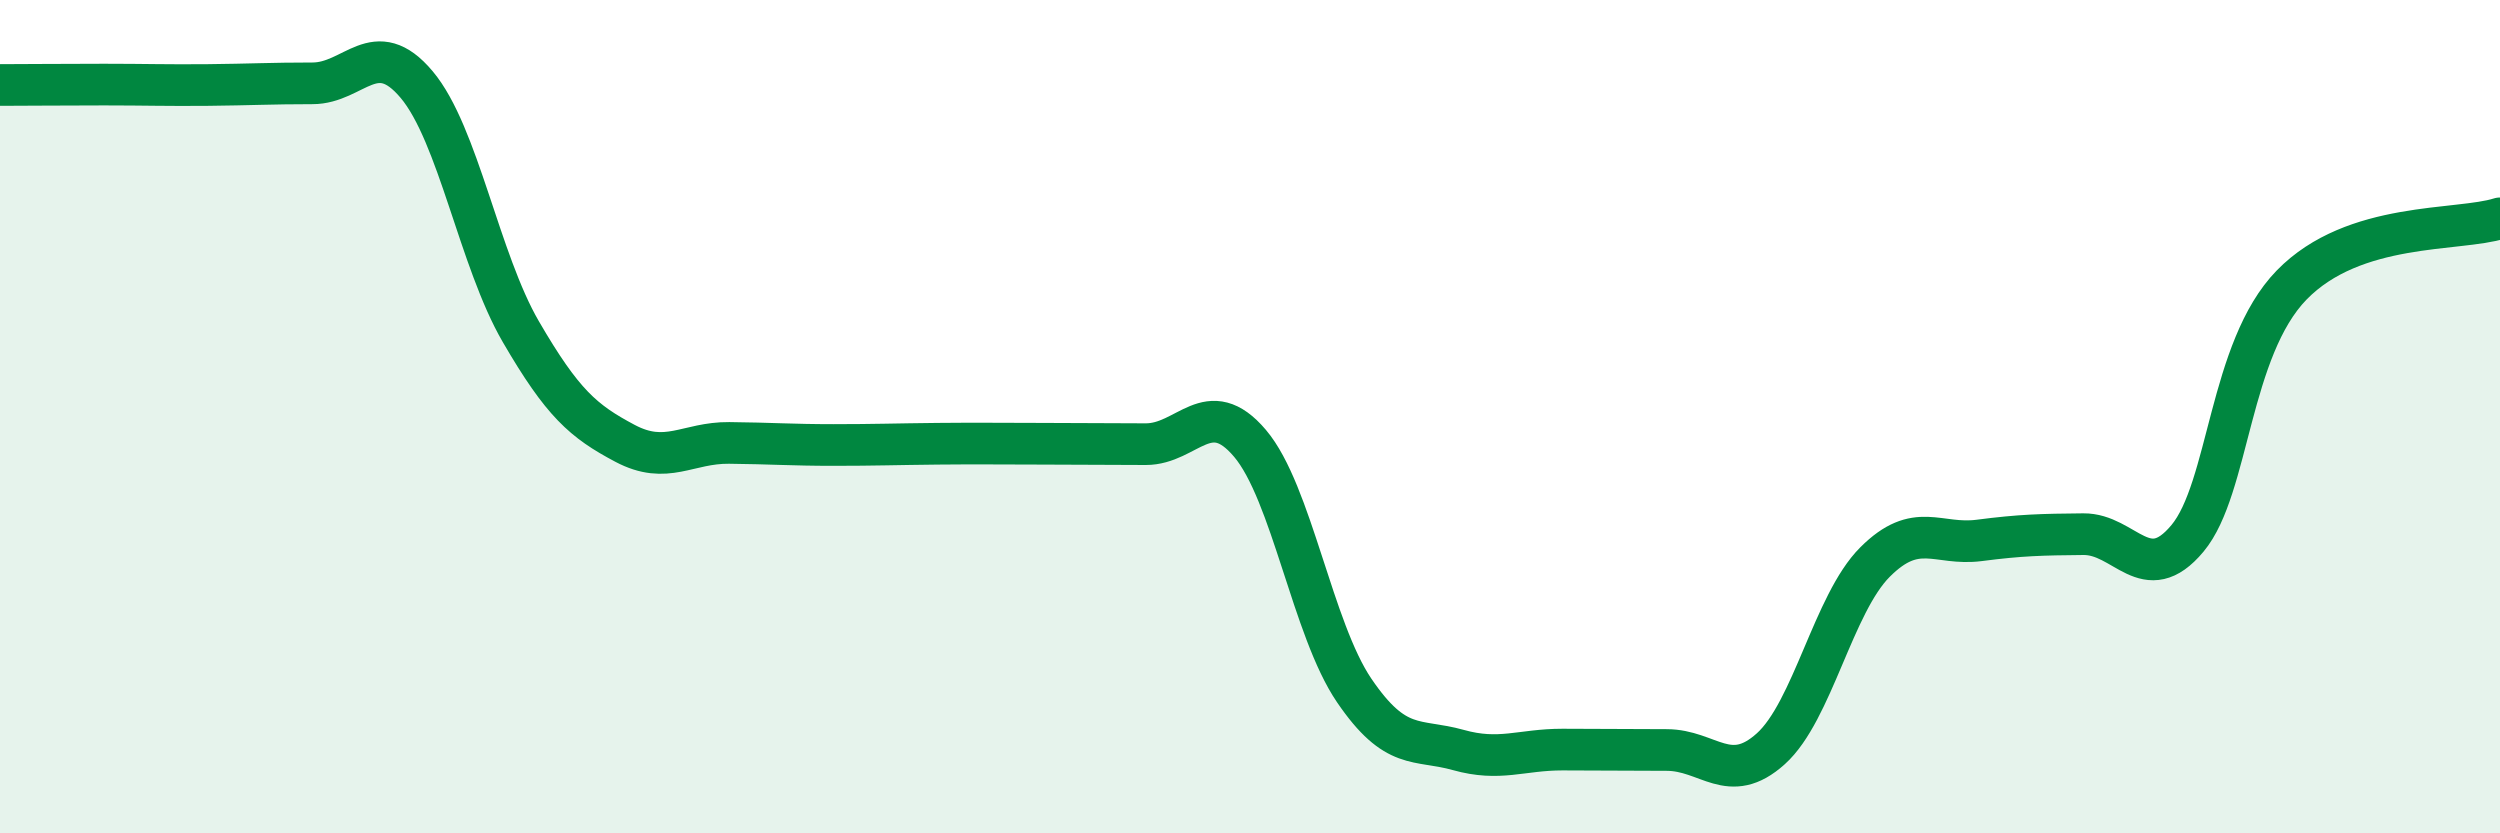
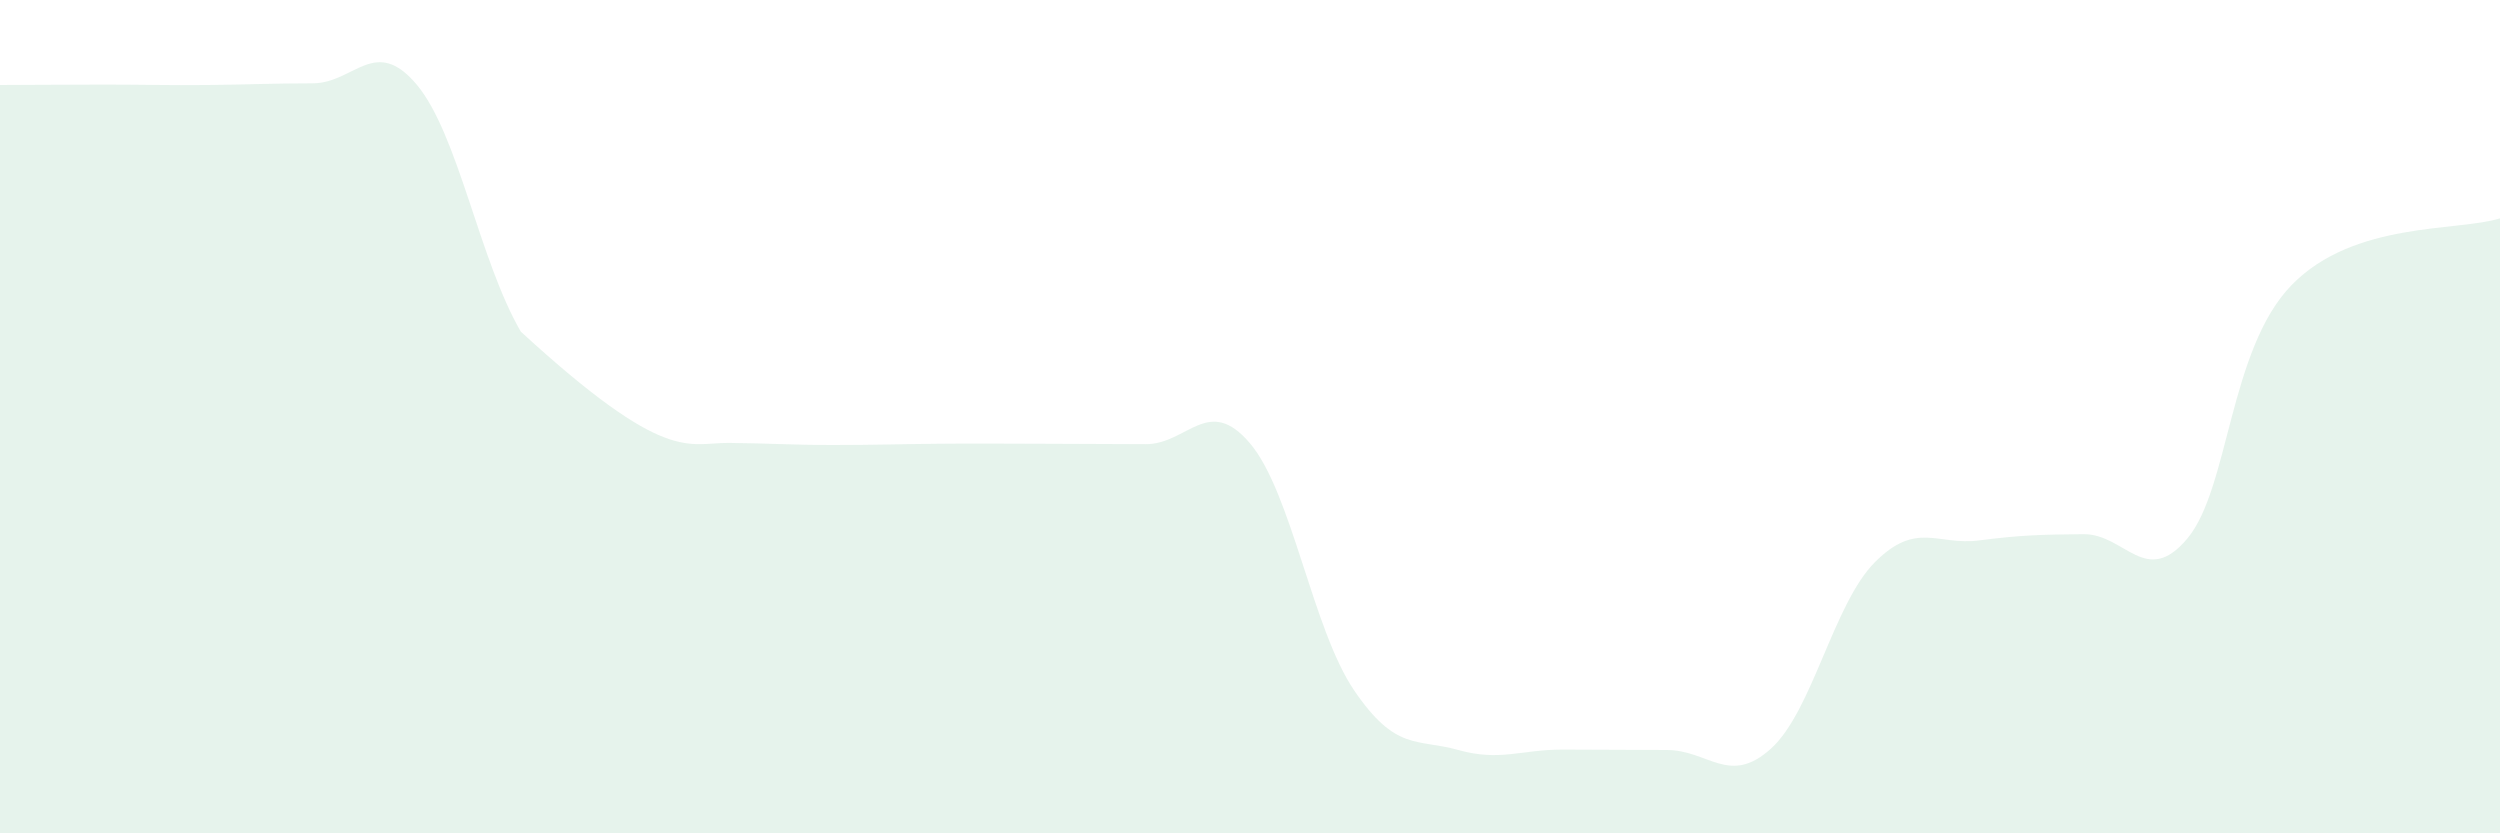
<svg xmlns="http://www.w3.org/2000/svg" width="60" height="20" viewBox="0 0 60 20">
-   <path d="M 0,2.04 C 0.5,2.04 1.5,2.03 2.5,2.03 C 3.5,2.03 4,2.05 5,2.04 C 6,2.03 6.5,2 7.5,2 C 8.5,2 9,0.84 10,2.03 C 11,3.22 11.5,6.24 12.5,7.96 C 13.5,9.68 14,10.11 15,10.64 C 16,11.17 16.5,10.62 17.5,10.63 C 18.5,10.64 19,10.68 20,10.68 C 21,10.68 21.5,10.66 22.5,10.65 C 23.5,10.64 24,10.65 25,10.65 C 26,10.65 26.5,10.66 27.5,10.66 C 28.5,10.66 29,9.46 30,10.64 C 31,11.82 31.5,15.1 32.5,16.57 C 33.5,18.04 34,17.72 35,18 C 36,18.28 36.5,17.99 37.5,17.99 C 38.5,17.99 39,18 40,18 C 41,18 41.5,18.87 42.5,17.97 C 43.5,17.07 44,14.49 45,13.49 C 46,12.49 46.5,13.1 47.5,12.97 C 48.5,12.84 49,12.83 50,12.82 C 51,12.81 51.5,14.12 52.5,12.92 C 53.5,11.72 53.5,8.38 55,6.84 C 56.5,5.3 59,5.56 60,5.24L60 20L0 20Z" fill="#008740" opacity="0.1" stroke-linecap="round" stroke-linejoin="round" />
-   <path d="M 0,2.04 C 0.5,2.04 1.5,2.03 2.5,2.03 C 3.5,2.03 4,2.05 5,2.04 C 6,2.03 6.5,2 7.5,2 C 8.5,2 9,0.84 10,2.03 C 11,3.22 11.5,6.24 12.5,7.96 C 13.5,9.68 14,10.11 15,10.64 C 16,11.17 16.5,10.62 17.5,10.63 C 18.5,10.64 19,10.68 20,10.68 C 21,10.68 21.5,10.66 22.5,10.65 C 23.5,10.64 24,10.65 25,10.65 C 26,10.65 26.5,10.66 27.5,10.66 C 28.5,10.66 29,9.46 30,10.64 C 31,11.82 31.5,15.1 32.5,16.57 C 33.5,18.04 34,17.72 35,18 C 36,18.28 36.5,17.99 37.5,17.99 C 38.5,17.99 39,18 40,18 C 41,18 41.5,18.87 42.5,17.97 C 43.5,17.07 44,14.49 45,13.49 C 46,12.49 46.5,13.1 47.5,12.97 C 48.5,12.84 49,12.83 50,12.82 C 51,12.81 51.5,14.12 52.5,12.92 C 53.5,11.72 53.5,8.38 55,6.84 C 56.5,5.3 59,5.56 60,5.24" stroke="#008740" stroke-width="1" fill="none" stroke-linecap="round" stroke-linejoin="round" />
+   <path d="M 0,2.04 C 0.5,2.04 1.5,2.03 2.5,2.03 C 3.5,2.03 4,2.05 5,2.04 C 6,2.03 6.5,2 7.5,2 C 8.5,2 9,0.84 10,2.03 C 11,3.22 11.5,6.24 12.5,7.96 C 16,11.17 16.5,10.62 17.5,10.63 C 18.5,10.64 19,10.68 20,10.68 C 21,10.68 21.5,10.66 22.5,10.65 C 23.5,10.64 24,10.65 25,10.65 C 26,10.65 26.5,10.66 27.5,10.66 C 28.5,10.66 29,9.46 30,10.64 C 31,11.82 31.5,15.1 32.5,16.57 C 33.5,18.04 34,17.72 35,18 C 36,18.28 36.5,17.99 37.5,17.99 C 38.5,17.99 39,18 40,18 C 41,18 41.5,18.87 42.5,17.97 C 43.5,17.07 44,14.49 45,13.49 C 46,12.49 46.5,13.1 47.5,12.97 C 48.5,12.84 49,12.83 50,12.82 C 51,12.81 51.5,14.12 52.5,12.92 C 53.5,11.72 53.5,8.38 55,6.84 C 56.5,5.3 59,5.56 60,5.24L60 20L0 20Z" fill="#008740" opacity="0.1" stroke-linecap="round" stroke-linejoin="round" />
</svg>